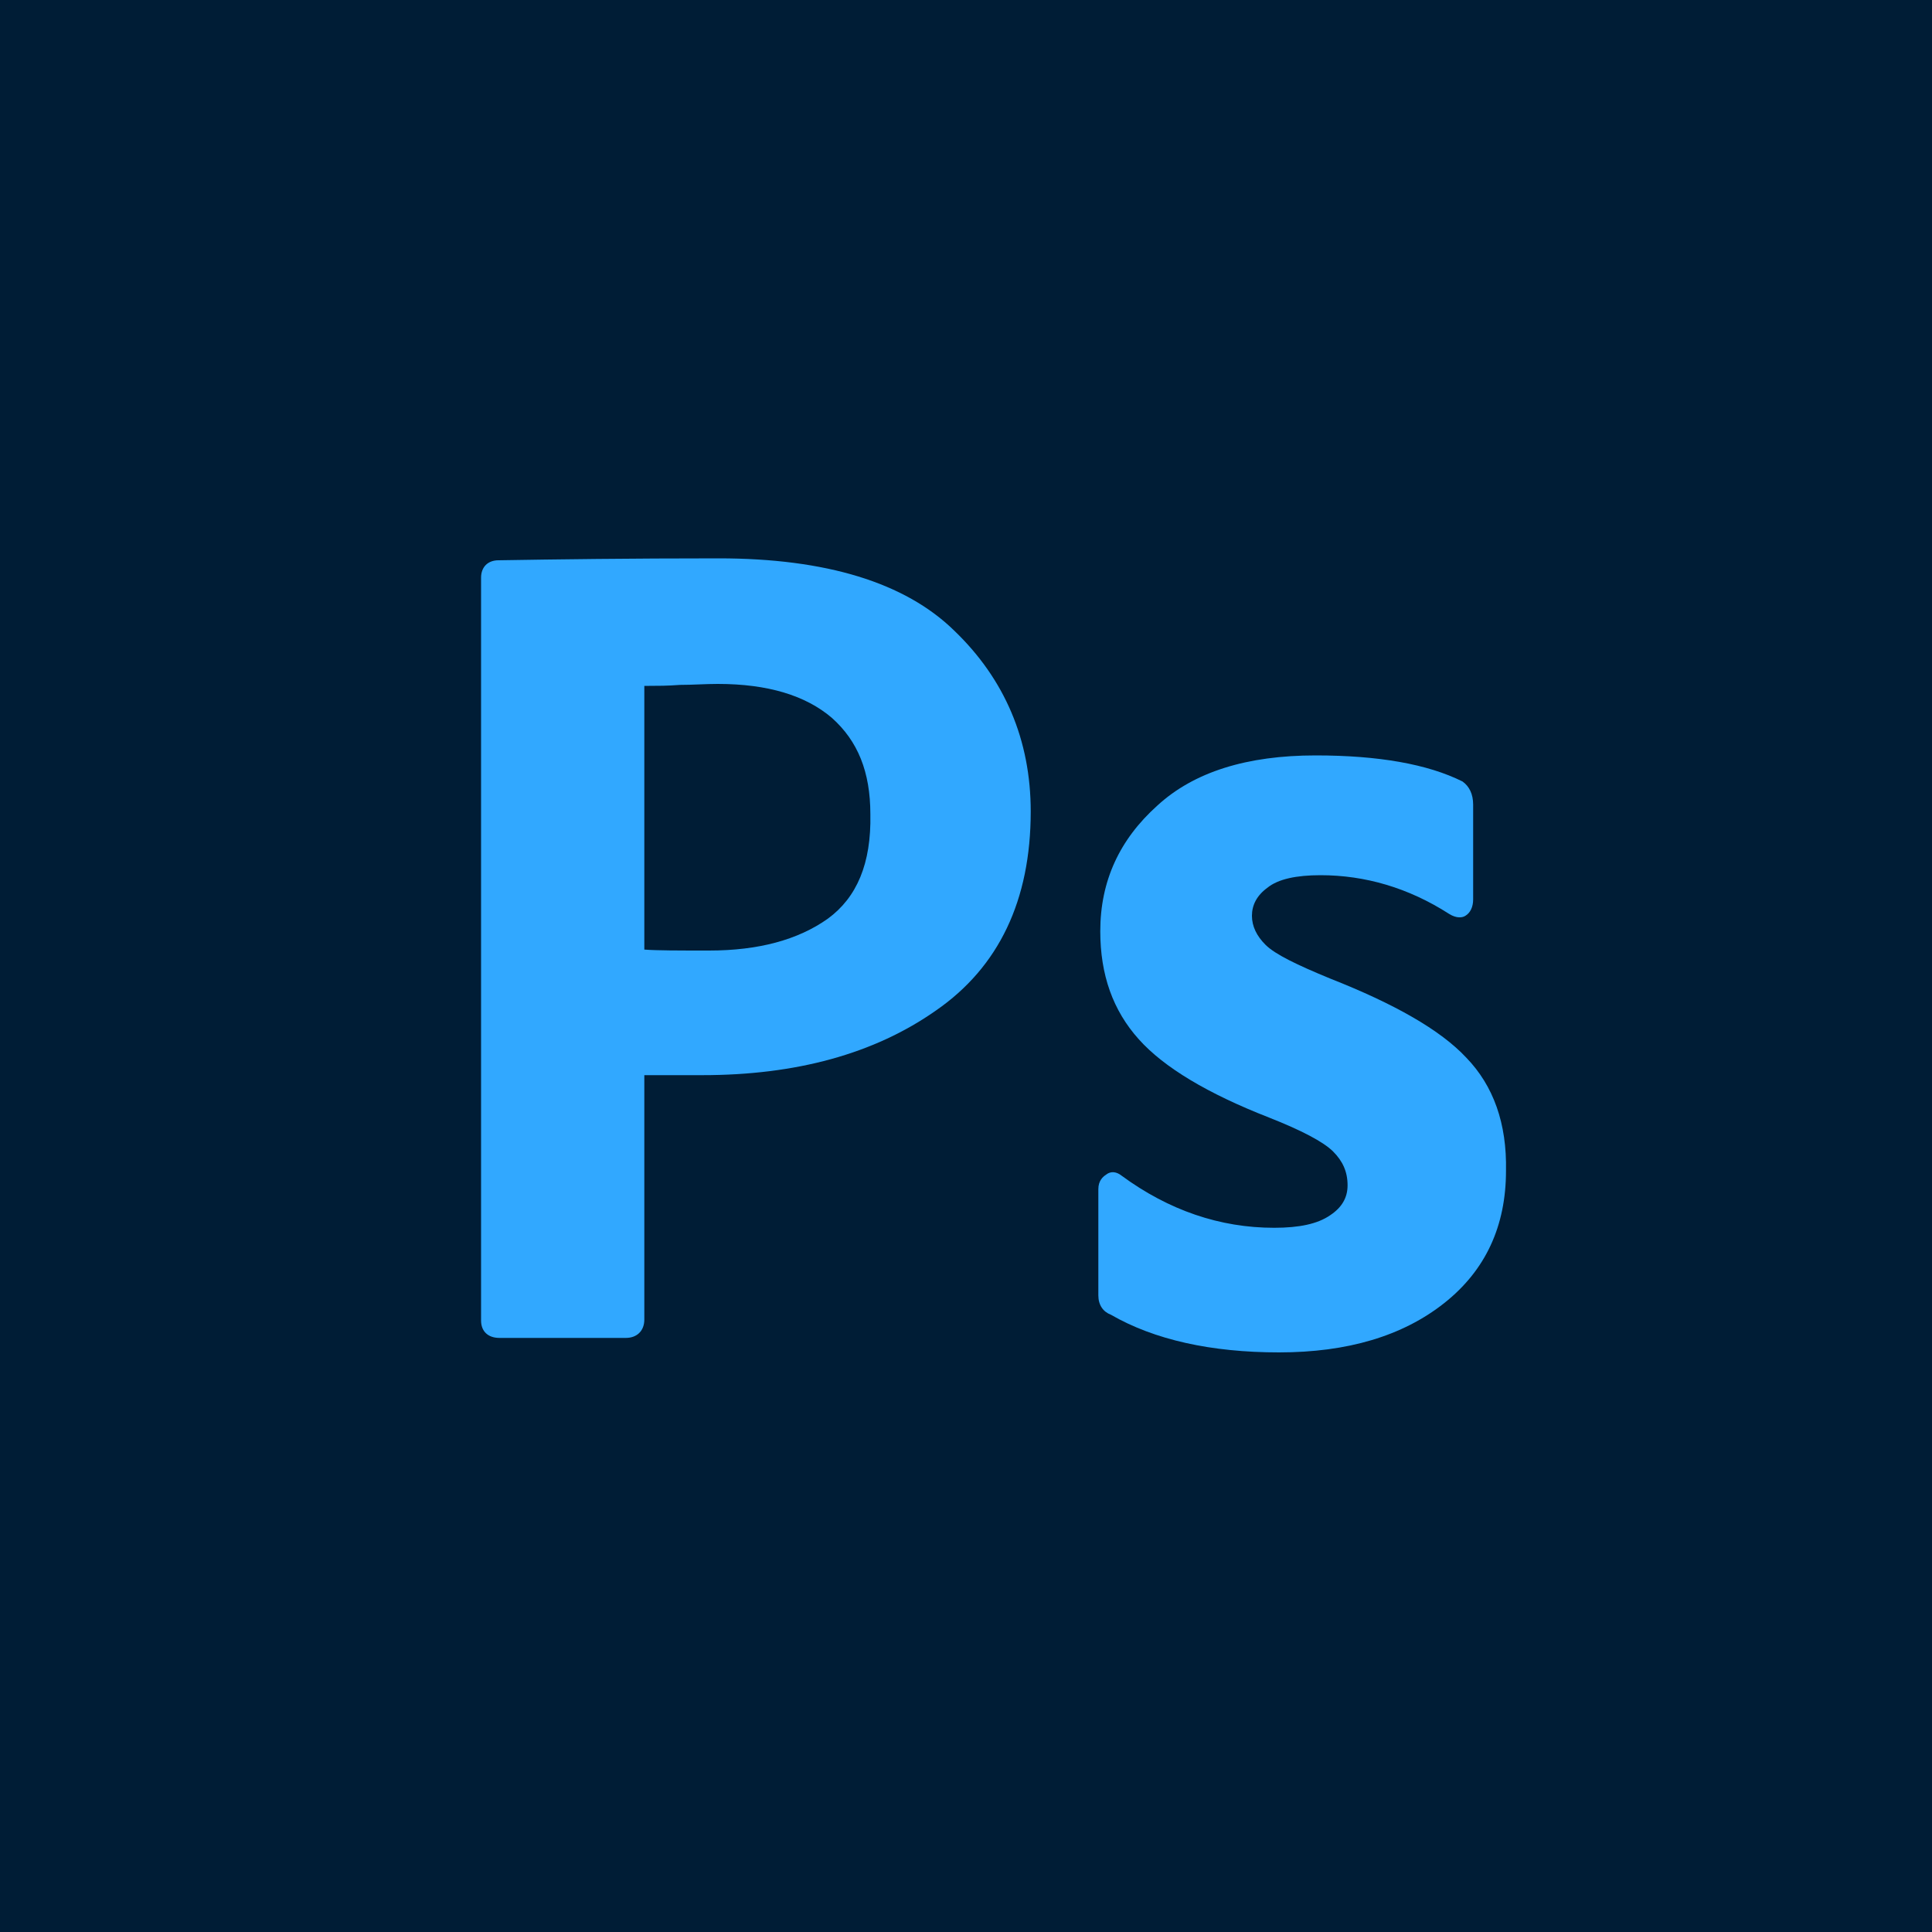
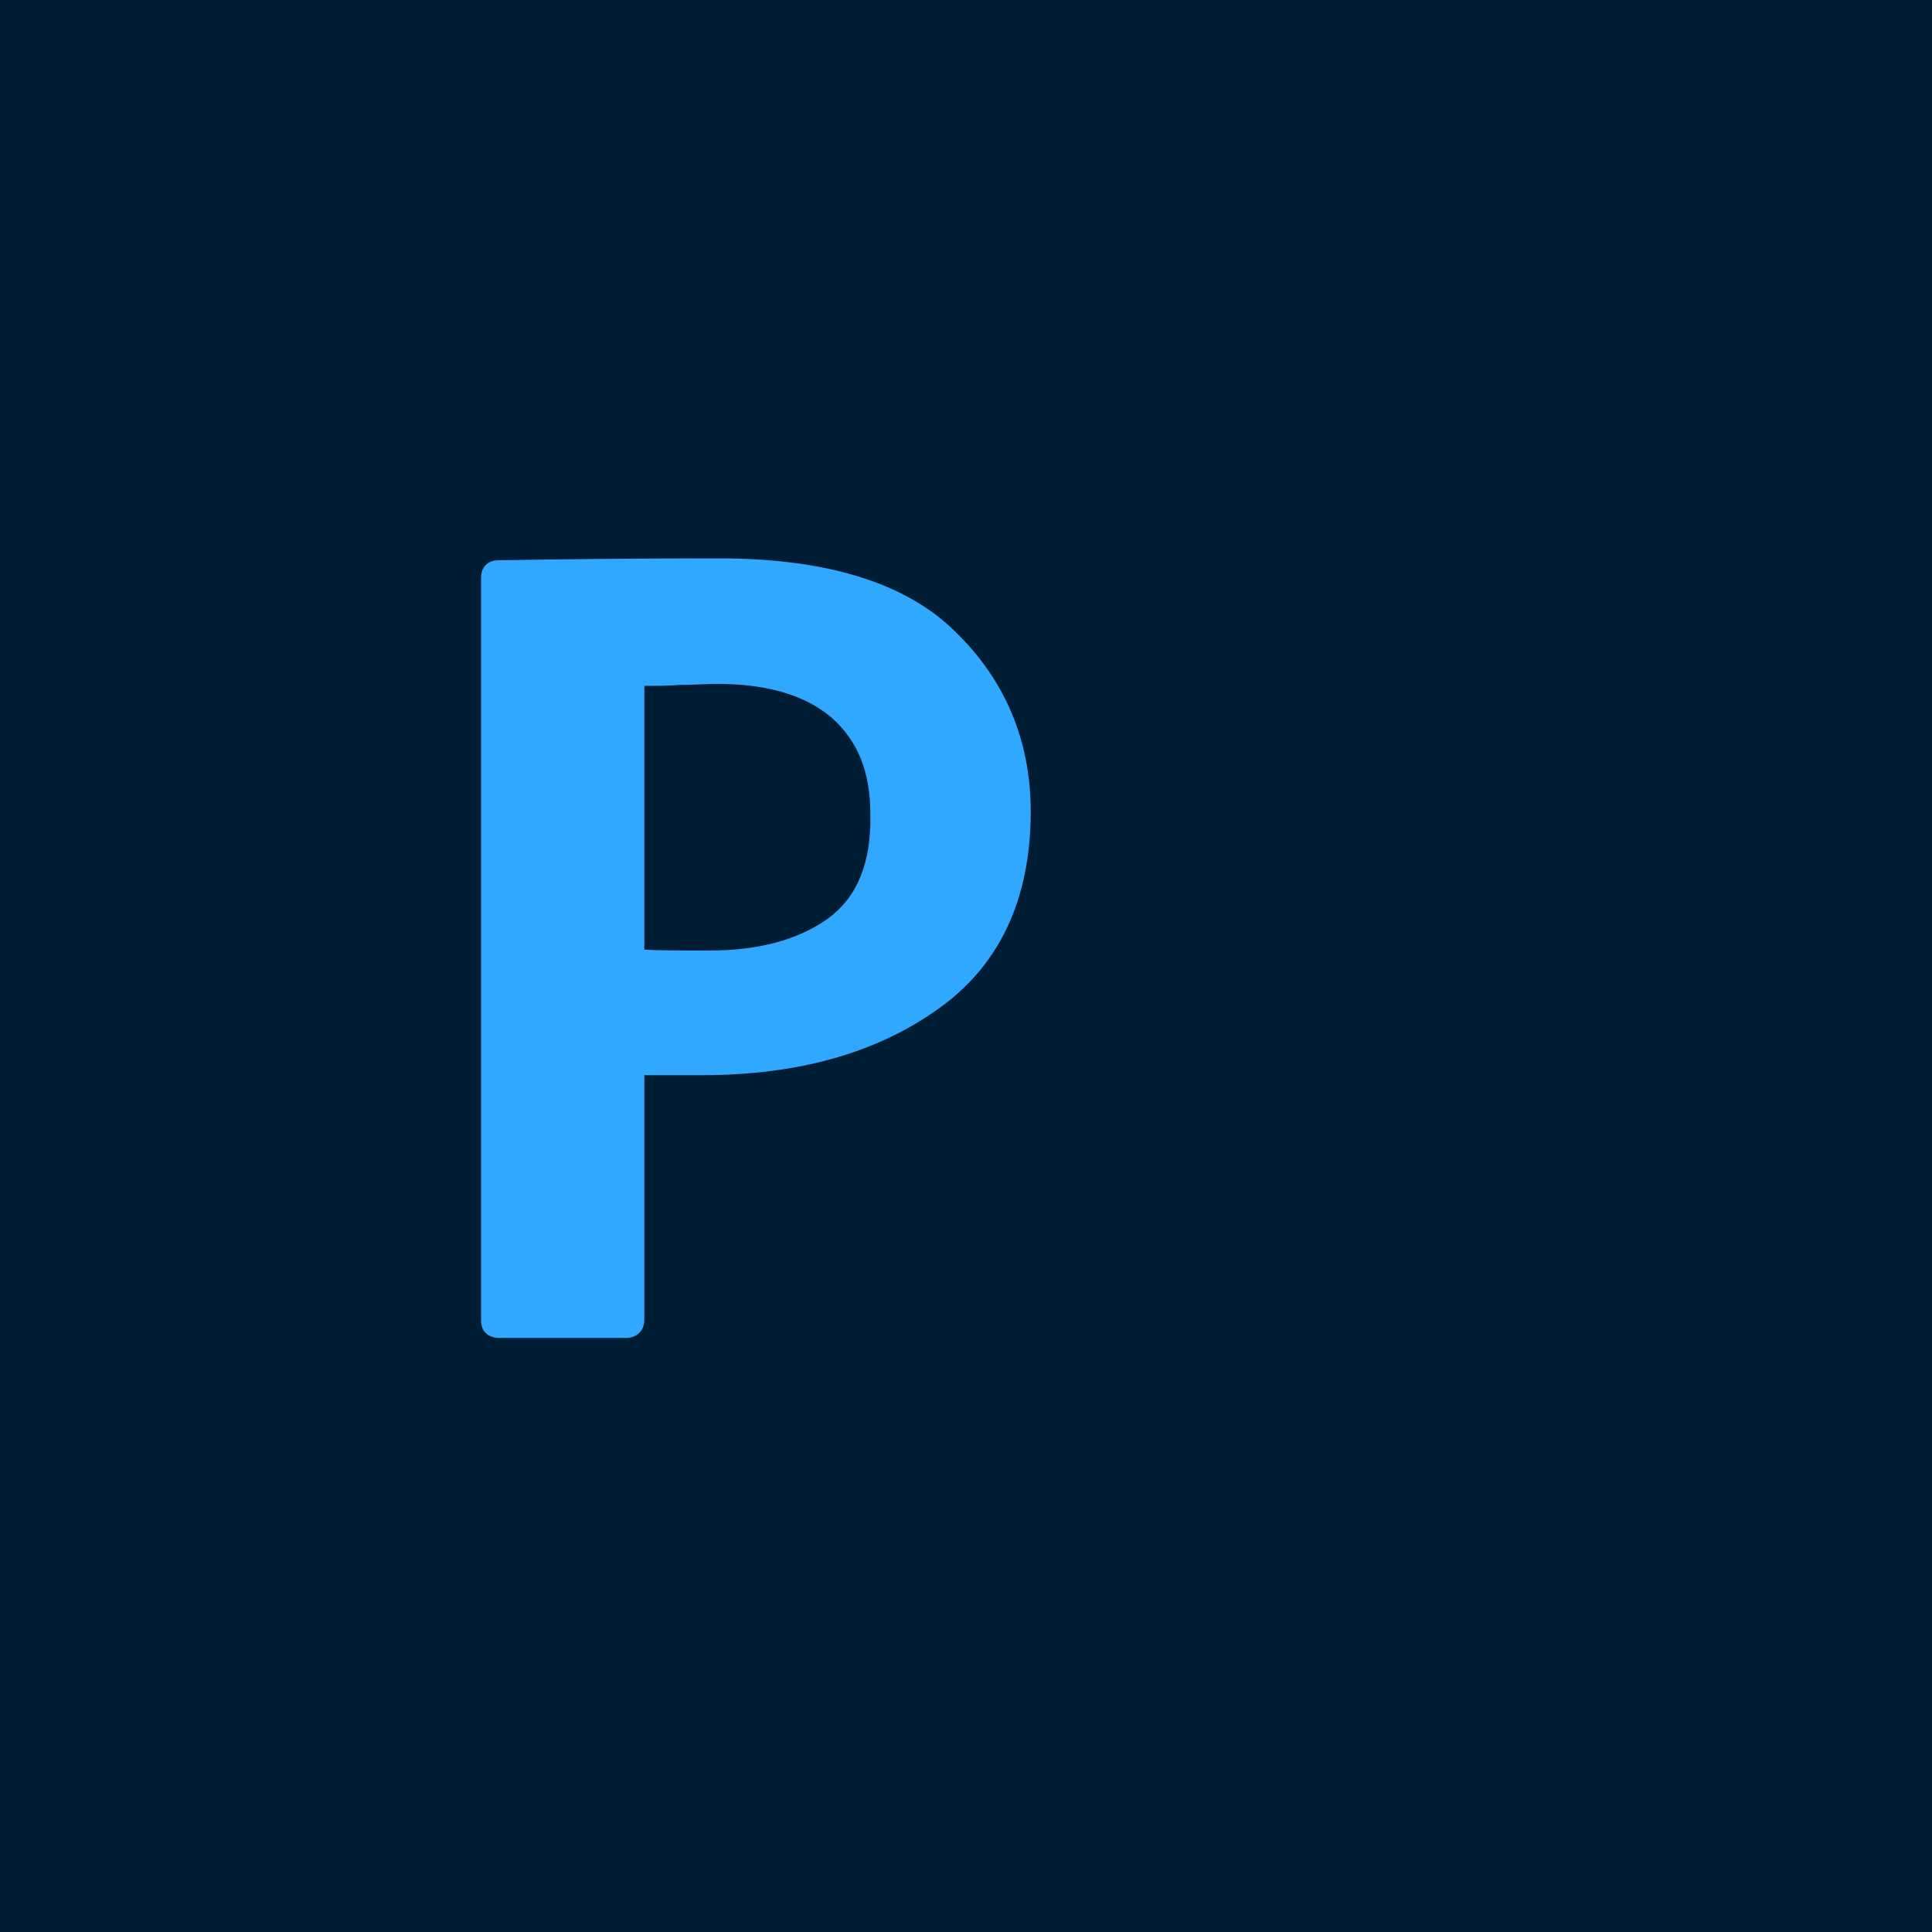
<svg xmlns="http://www.w3.org/2000/svg" version="1.1" id="Layer_1" x="0px" y="0px" viewBox="0 0 200 200" style="enable-background:new 0 0 200 200;" xml:space="preserve">
  <style type="text/css">
	.st0{fill:#001D36;}
	.st1{fill:#31A8FF;}
</style>
  <rect class="st0" width="200" height="200" />
  <path class="st1" d="M74.4,57.8c-9.2,0-16.8,0.1-22.8,0.2c-1.1,0-1.8,0.7-1.8,1.8v76.9c0,1.1,0.7,1.8,1.9,1.8h13.1  c1.1,0,1.9-0.7,1.9-1.9v-25.3h6c9.7,0,17.8-2.2,24.2-6.7c6.5-4.5,9.8-11.4,9.8-20.6c0-7.4-2.7-13.7-7.9-18.7  C93.7,60.3,85.5,57.8,74.4,57.8z M85.7,95.1c-3.1,2.2-7.2,3.3-12.3,3.3c-3.2,0-5.4,0-6.7-0.1V71h0.5c0.8,0,1.9,0,3.2-0.1  c1.3,0,2.6-0.1,3.9-0.1c5.2,0,9.1,1.2,11.8,3.5c2.7,2.4,4,5.6,4,10C90.2,89.4,88.7,92.9,85.7,95.1z" />
-   <path class="st1" d="M151.8,109.5c-2.7-2.9-7.5-5.6-14.1-8.2c-3.4-1.4-5.7-2.5-6.7-3.5c-0.9-0.9-1.4-1.9-1.4-3  c0-1.1,0.5-2.1,1.6-2.9c1.1-0.9,3-1.3,5.5-1.3c4.6,0,9.1,1.3,13.3,4c0.8,0.5,1.4,0.4,1.7,0.2c0.5-0.3,0.8-0.9,0.8-1.7v-9.8  c0-1.1-0.4-1.9-1.1-2.4c-3.6-1.8-8.7-2.7-15.2-2.7c-7.1,0-12.6,1.7-16.4,5.2c-3.9,3.5-5.9,7.8-5.9,13c0,4.5,1.3,8.2,4,11.2  c2.6,2.9,7.1,5.6,13.5,8.1c3.3,1.3,5.6,2.5,6.6,3.5c1,1,1.5,2.1,1.5,3.5c0,1.3-0.6,2.3-1.8,3.1c-1.3,0.9-3.2,1.3-5.8,1.3  c-5.6,0-10.9-1.8-15.8-5.4c-0.5-0.4-1.1-0.5-1.6-0.1c-0.3,0.2-0.8,0.6-0.8,1.5v11c0,1,0.5,1.7,1.3,2c4.5,2.6,10.4,3.9,17.4,3.9  c7.1,0,12.8-1.7,17.1-5.1c4.3-3.4,6.4-8,6.4-13.7C156,116.3,154.6,112.4,151.8,109.5z" />
</svg>